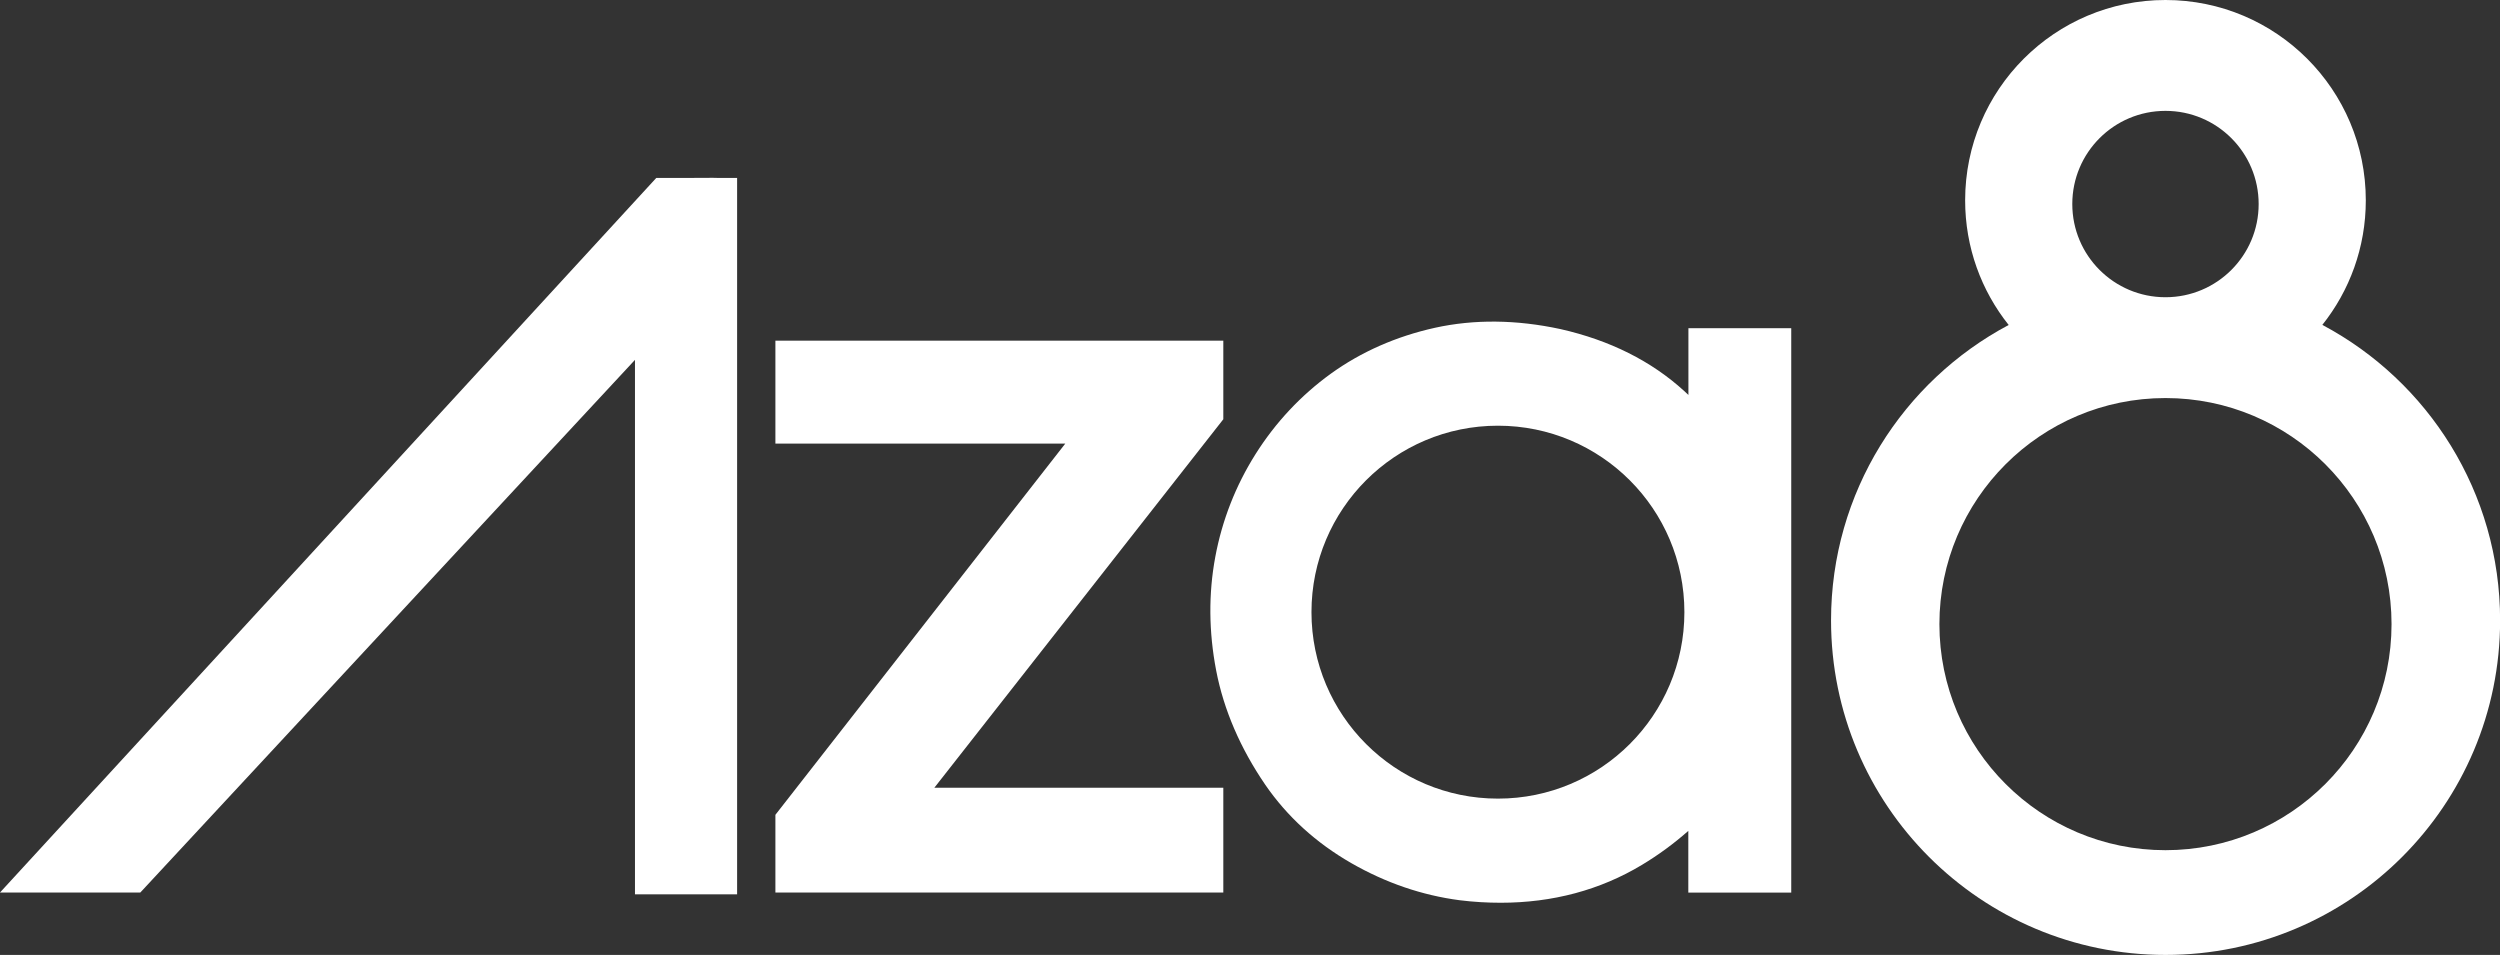
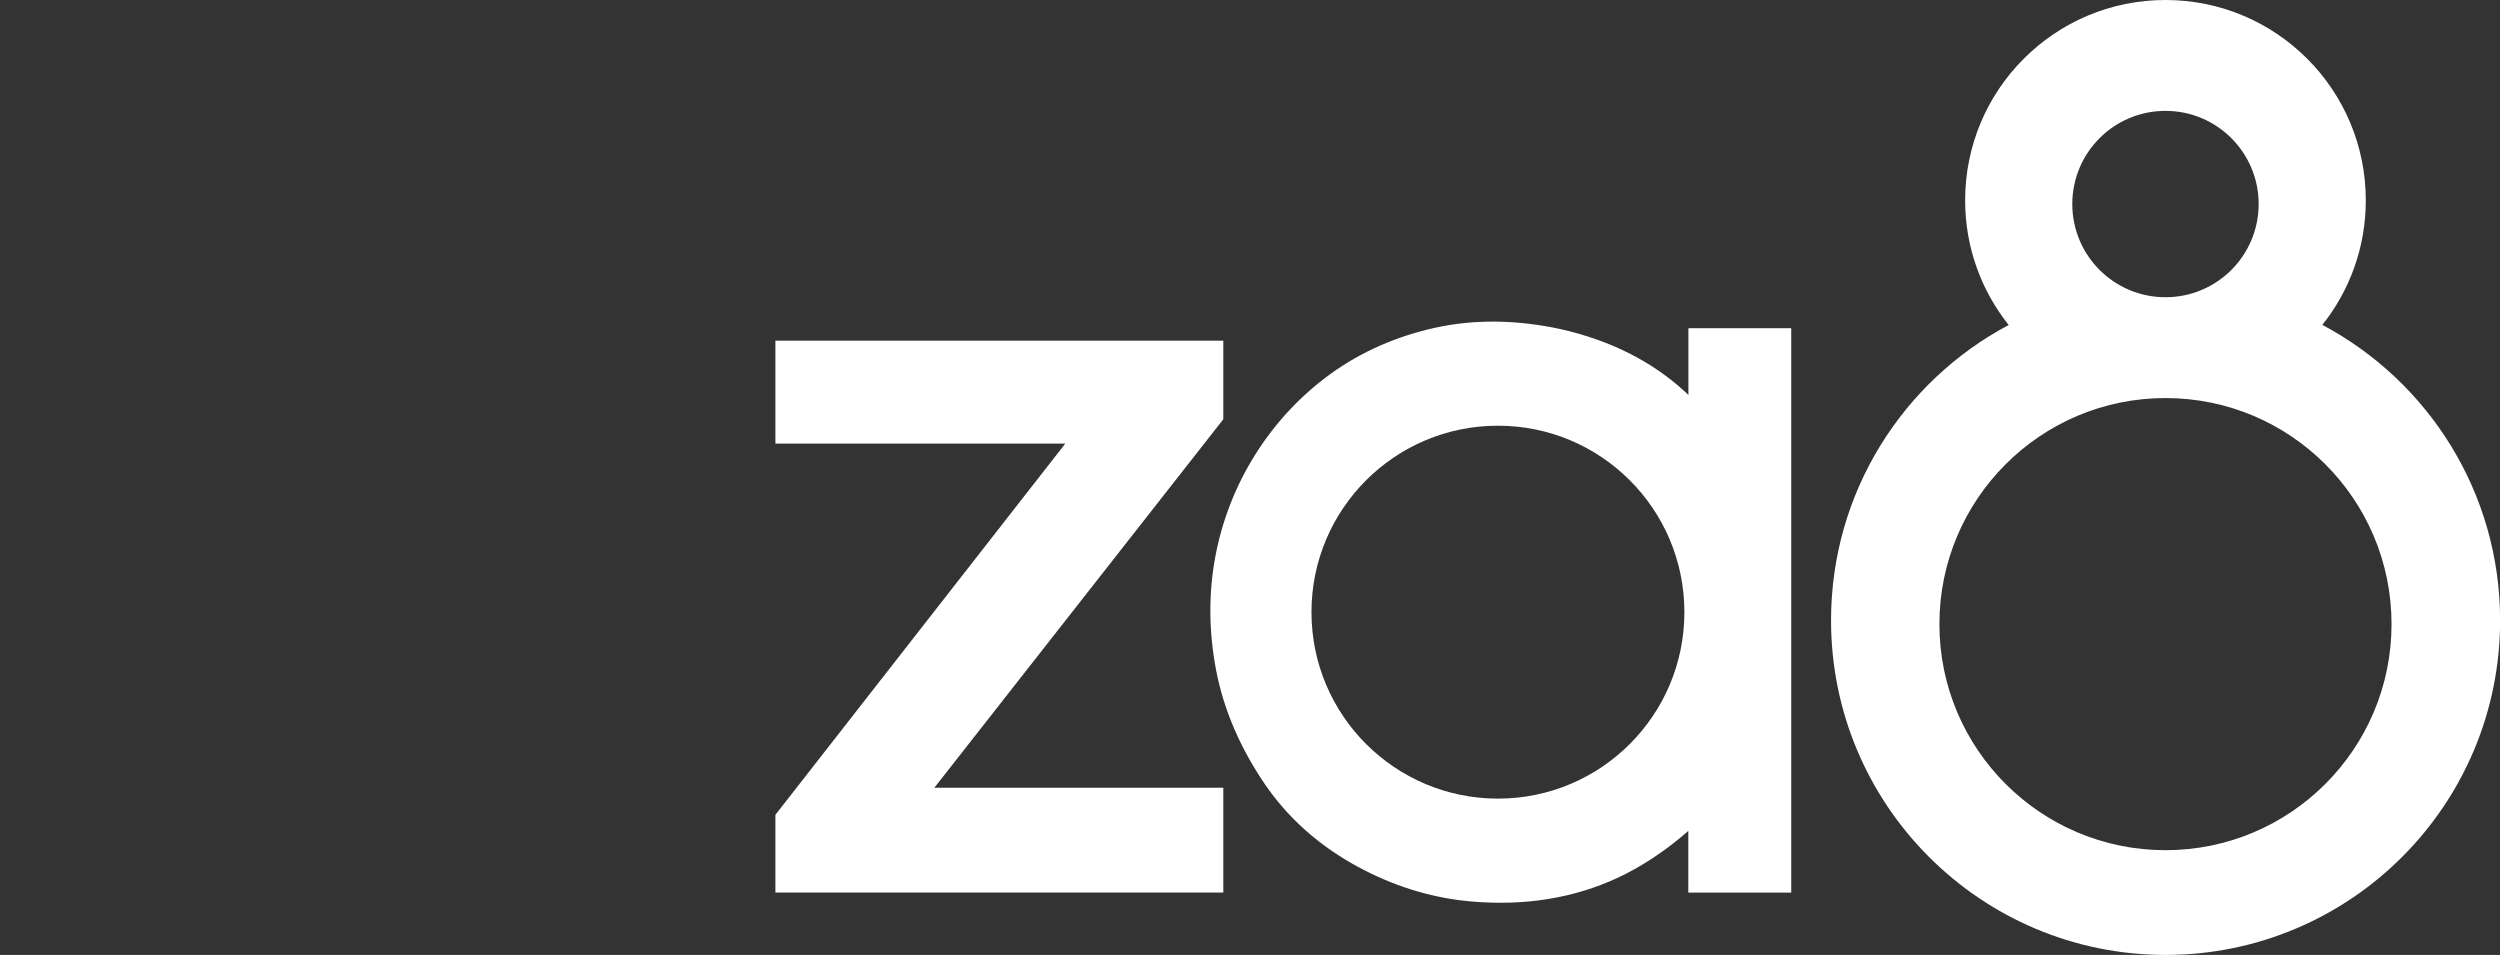
<svg xmlns="http://www.w3.org/2000/svg" id="Camada_2" viewBox="0 0 248.71 95">
  <rect x="0" y="0" width="248.71" height="95" fill="#333333" stroke="none" />
  <defs>
    <style>
      .cls-1 {
        fill: #fff;
      }
    </style>
  </defs>
  <g id="Camada_1-2" data-name="Camada_1">
    <g>
-       <path class="cls-1" d="M71.38,17.7h1.95v71.27h-10.16v-53.17L13.96,88.79H0L65.29,17.7h3.48s2.61-.02,2.61,0Z" />
      <polygon class="cls-1" points="121.7 41.71 121.7 33.89 77.14 33.89 77.14 44.13 105.98 44.13 77.14 81.06 77.14 88.79 121.7 88.79 121.7 78.37 92.95 78.37 121.7 41.71" />
      <path class="cls-1" d="M167.97,32.65v6.64c-.14-.13-.28-.26-.42-.39-3.26-2.98-7.4-5.05-12.3-6.16-4.4-.95-8.6-.99-12.5-.13-3.87.86-7.35,2.4-10.36,4.57-2.98,2.16-5.49,4.84-7.48,7.99-1.98,3.14-3.33,6.58-4.01,10.24-.68,3.65-.65,7.45.09,11.3.75,3.9,2.4,7.73,4.89,11.37,2.17,3.15,5.04,5.77,8.54,7.78,3.43,1.97,7.05,3.21,10.8,3.7,1.37.17,2.74.25,4.07.25,5.18,0,9.91-1.27,14.06-3.77,1.63-.98,3.17-2.11,4.61-3.38v6.14h10.24v-56.15h-10.24ZM149.02,79.45c-10.24,0-18.55-8.3-18.55-18.55s8.3-18.55,18.55-18.55,18.55,8.3,18.55,18.55-8.3,18.55-18.55,18.55Z" />
      <path class="cls-1" d="M231.03,32.33c2.71-3.4,4.33-7.71,4.33-12.4,0-11.01-8.92-19.93-19.93-19.93s-19.93,8.92-19.93,19.93c0,4.69,1.62,9,4.33,12.4-10.51,5.59-17.67,16.65-17.67,29.39,0,18.38,14.9,33.28,33.28,33.28s33.28-14.9,33.28-33.28c0-12.74-7.16-23.8-17.67-29.39ZM215.43,11.03c5.12,0,9.27,4.15,9.27,9.27s-4.15,9.27-9.27,9.27-9.27-4.15-9.27-9.27,4.15-9.27,9.27-9.27ZM215.43,84.58c-12.42,0-22.49-10.07-22.49-22.49s10.07-22.49,22.49-22.49,22.49,10.07,22.49,22.49-10.07,22.49-22.49,22.49Z" />
    </g>
  </g>
</svg>